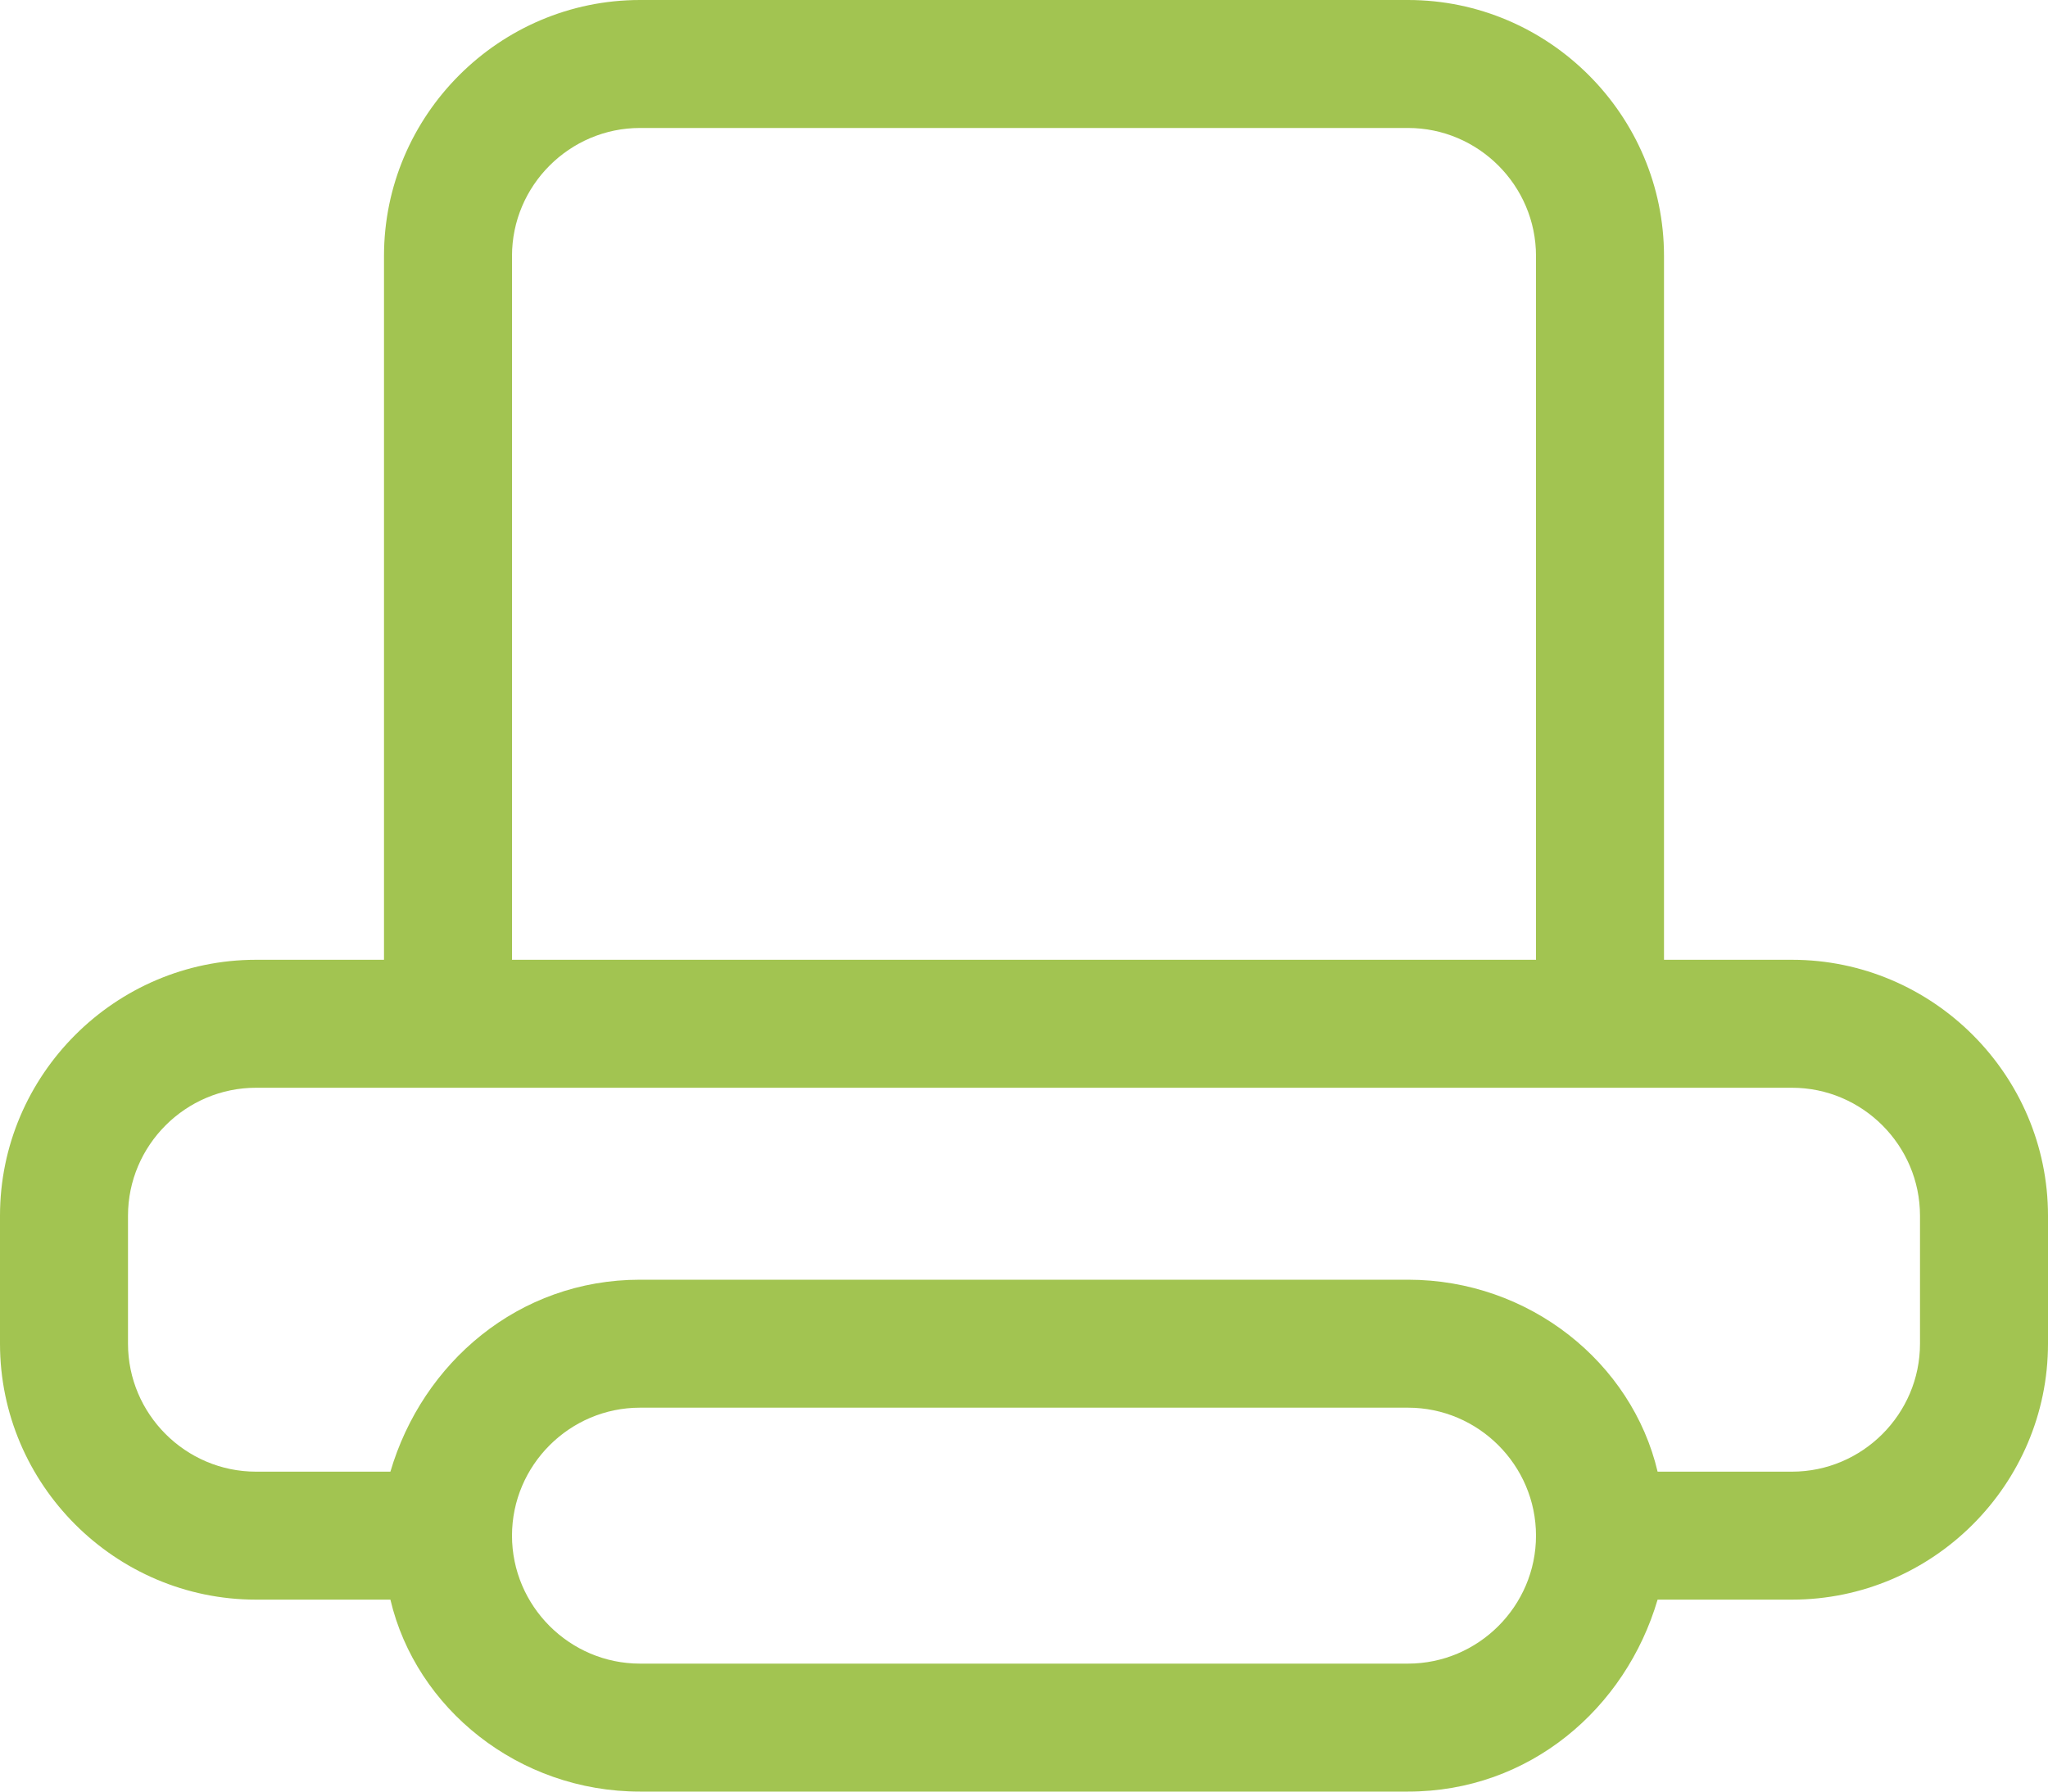
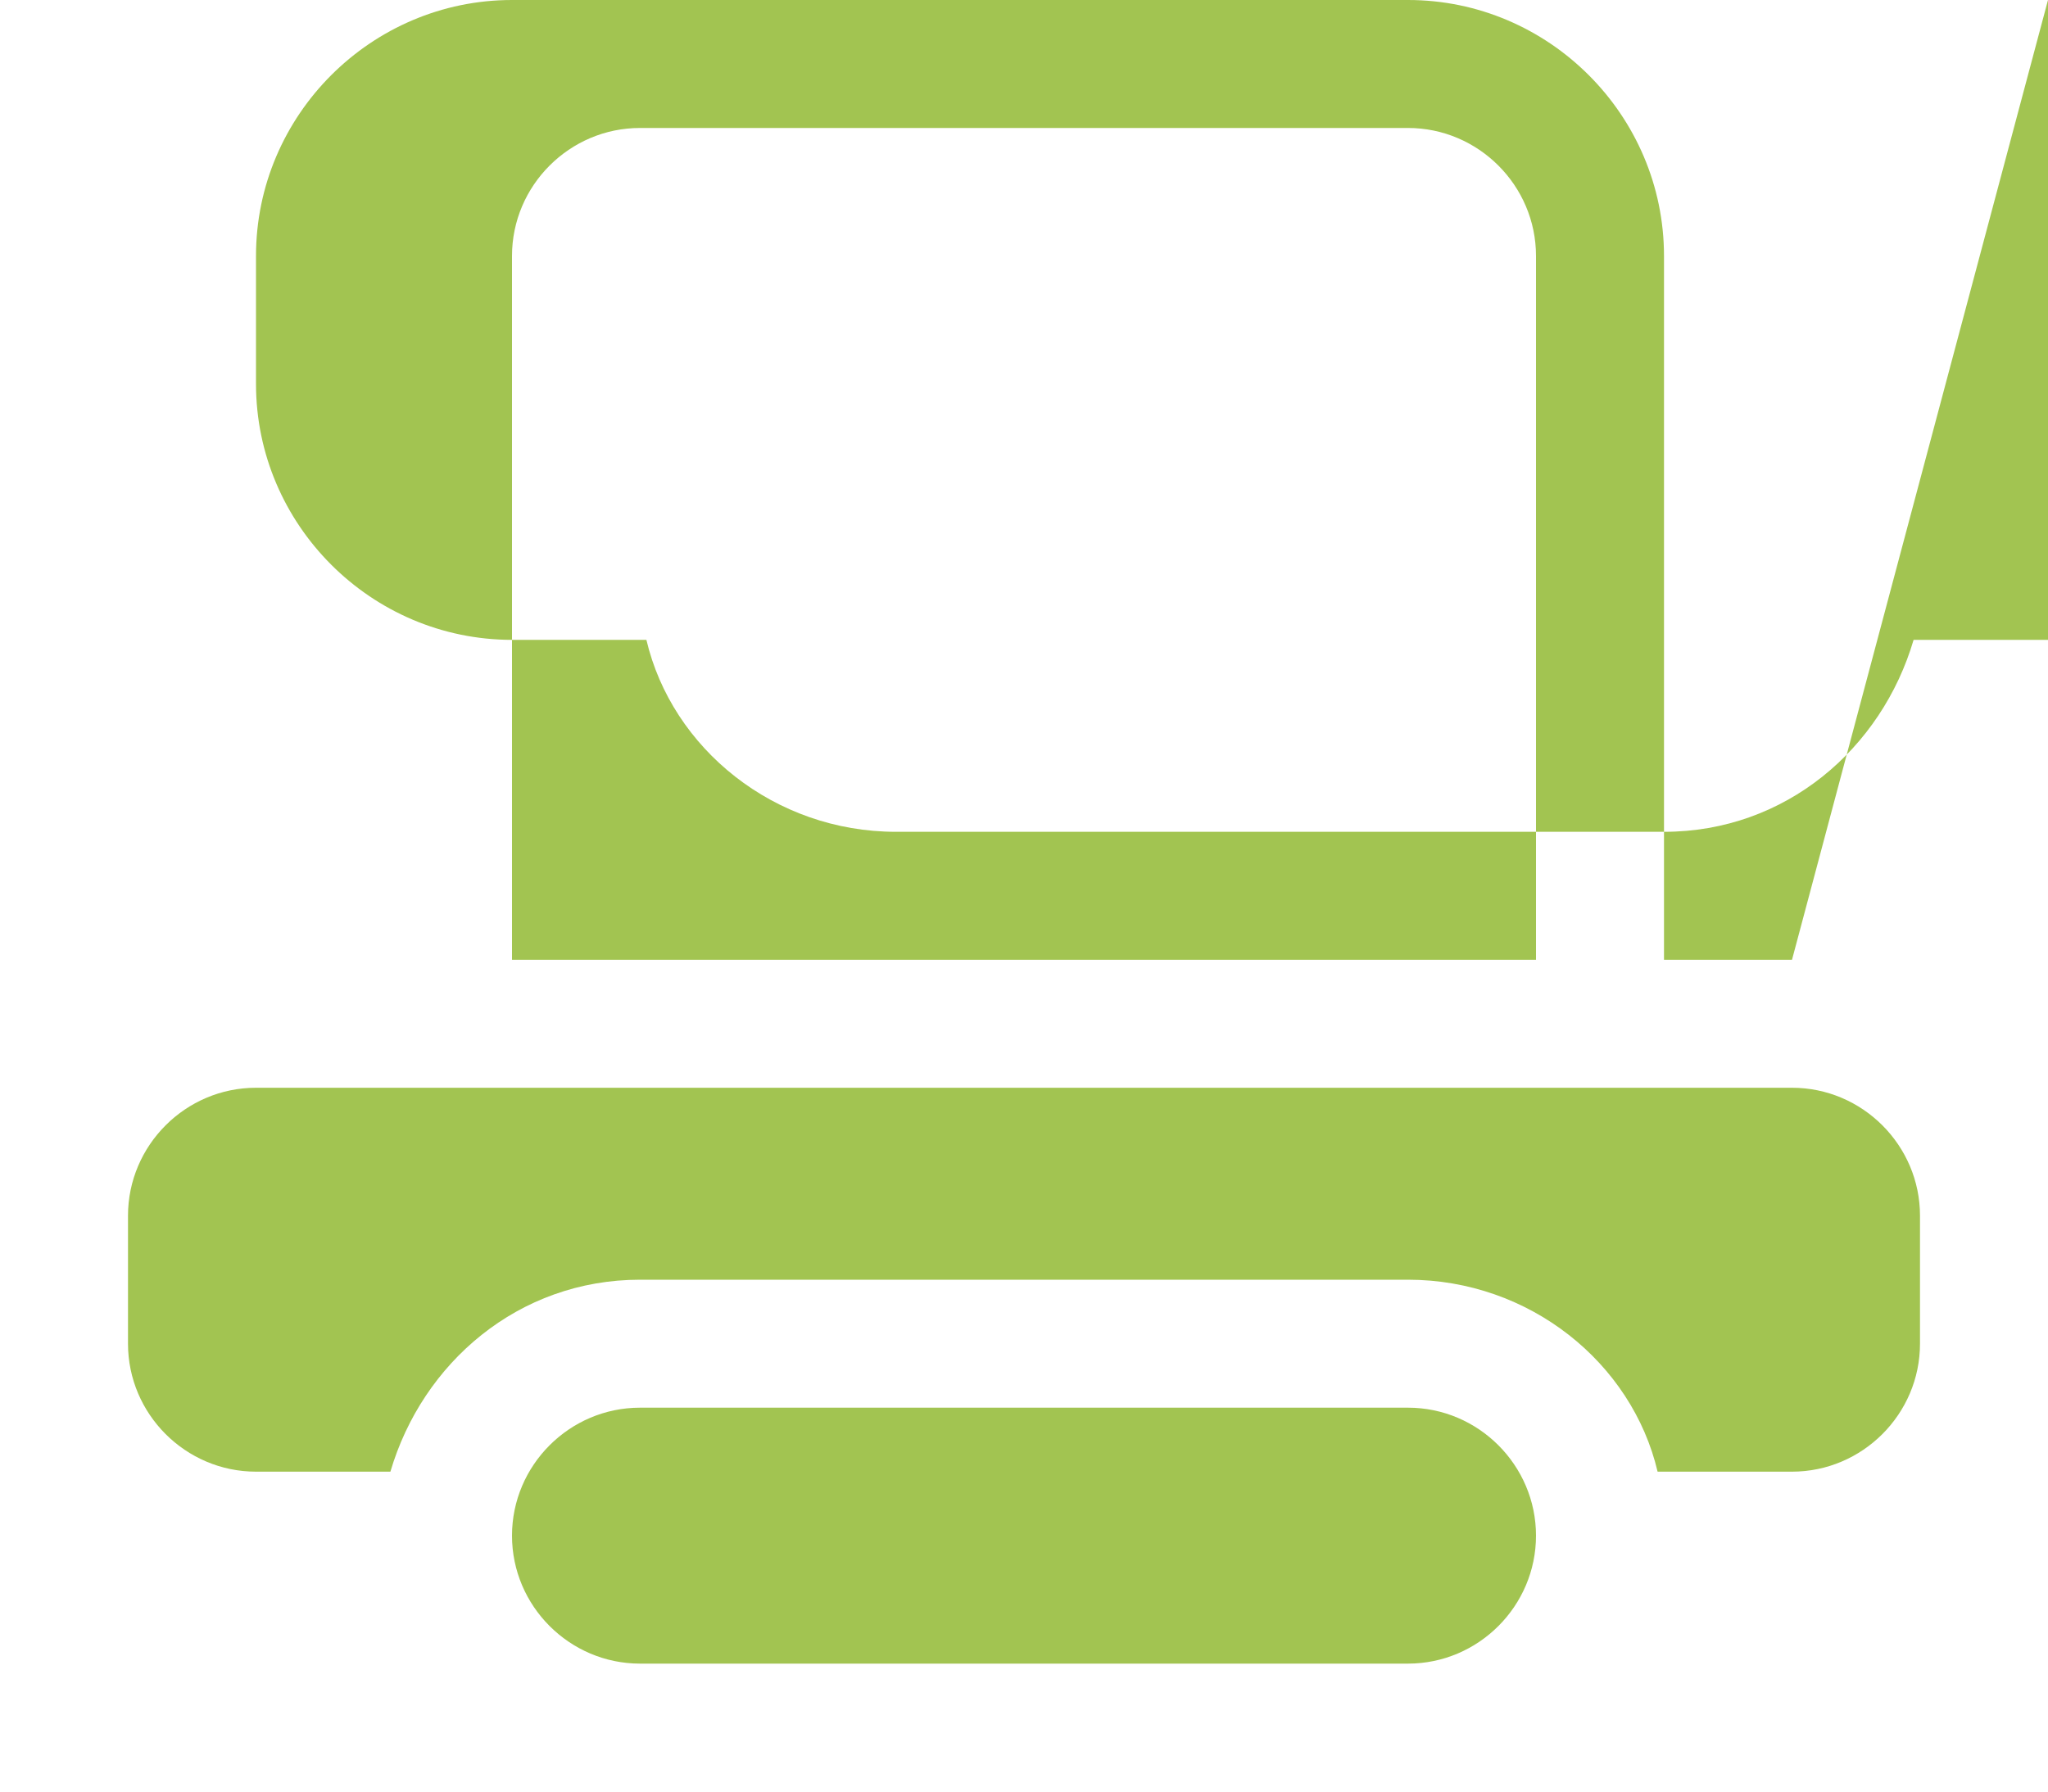
<svg xmlns="http://www.w3.org/2000/svg" xmlns:ns1="http://www.inkscape.org/namespaces/inkscape" xmlns:ns2="http://sodipodi.sourceforge.net/DTD/sodipodi-0.dtd" version="1.1" id="Line_3" x="0px" y="0px" viewBox="0 0 32 28" xml:space="preserve" ns1:version="0.91 r13725" ns2:docname="icon_print.svg" width="32" height="28">
  <defs id="defs12" />
  <ns2:namedview pagecolor="#ffffff" bordercolor="#666666" borderopacity="1" objecttolerance="10" gridtolerance="10" guidetolerance="10" ns1:pageopacity="0" ns1:pageshadow="2" ns1:window-width="640" ns1:window-height="480" id="namedview10" showgrid="false" fit-margin-top="0" fit-margin-left="0" fit-margin-right="0" fit-margin-bottom="0" ns1:zoom="0.1785174" ns1:cx="256" ns1:cy="-428" ns1:window-x="0" ns1:window-y="0" ns1:window-maximized="0" ns1:current-layer="Line_3" />
  <style type="text/css" id="style3">
	.st0{fill:#a2c451;}
</style>
  <g id="_x31__19_" transform="translate(-100,-205)">
    <g id="g6">
-       <path class="st0" d="m 128,220 -2,0 0,-11 c 0,-2.2 -1.8,-4 -4,-4 l -12,0 c -2.2,0 -4,1.8 -4,4 0,0 0,10.3 0,11 l -2,0 c -2.2,0 -4,1.8 -4,4 l 0,2 c 0,2.2 1.8,4 4,4 l 2.1,0 c 0.4,1.7 2,3 3.9,3 l 12,0 c 1.9,0 3.4,-1.3 3.9,-3 l 2.1,0 c 2.2,0 4,-1.8 4,-4 l 0,-2 c 0,-2.2 -1.8,-4 -4,-4 z m -20,-11 c 0,-1.1 0.9,-2 2,-2 l 12,0 c 1.1,0 2,0.9 2,2 l 0,11 -16,0 0,-11 z m 14,22 -12,0 c -1.1,0 -2,-0.9 -2,-2 0,-1.1 0.9,-2 2,-2 l 12,0 c 1.1,0 2,0.9 2,2 0,1.1 -0.9,2 -2,2 z m 8,-5 c 0,1.1 -0.9,2 -2,2 l -2.1,0 c -0.4,-1.7 -2,-3 -3.9,-3 l -12,0 c -1.9,0 -3.4,1.3 -3.9,3 l -2.1,0 c -1.1,0 -2,-0.9 -2,-2 l 0,-2 c 0,-1.1 0.9,-2 2,-2 l 24,0 c 1.1,0 2,0.9 2,2 l 0,2 z" id="path8" ns1:connector-curvature="0" style="fill:#a2c451" />
+       <path class="st0" d="m 128,220 -2,0 0,-11 c 0,-2.2 -1.8,-4 -4,-4 l -12,0 l -2,0 c -2.2,0 -4,1.8 -4,4 l 0,2 c 0,2.2 1.8,4 4,4 l 2.1,0 c 0.4,1.7 2,3 3.9,3 l 12,0 c 1.9,0 3.4,-1.3 3.9,-3 l 2.1,0 c 2.2,0 4,-1.8 4,-4 l 0,-2 c 0,-2.2 -1.8,-4 -4,-4 z m -20,-11 c 0,-1.1 0.9,-2 2,-2 l 12,0 c 1.1,0 2,0.9 2,2 l 0,11 -16,0 0,-11 z m 14,22 -12,0 c -1.1,0 -2,-0.9 -2,-2 0,-1.1 0.9,-2 2,-2 l 12,0 c 1.1,0 2,0.9 2,2 0,1.1 -0.9,2 -2,2 z m 8,-5 c 0,1.1 -0.9,2 -2,2 l -2.1,0 c -0.4,-1.7 -2,-3 -3.9,-3 l -12,0 c -1.9,0 -3.4,1.3 -3.9,3 l -2.1,0 c -1.1,0 -2,-0.9 -2,-2 l 0,-2 c 0,-1.1 0.9,-2 2,-2 l 24,0 c 1.1,0 2,0.9 2,2 l 0,2 z" id="path8" ns1:connector-curvature="0" style="fill:#a2c451" />
    </g>
  </g>
</svg>